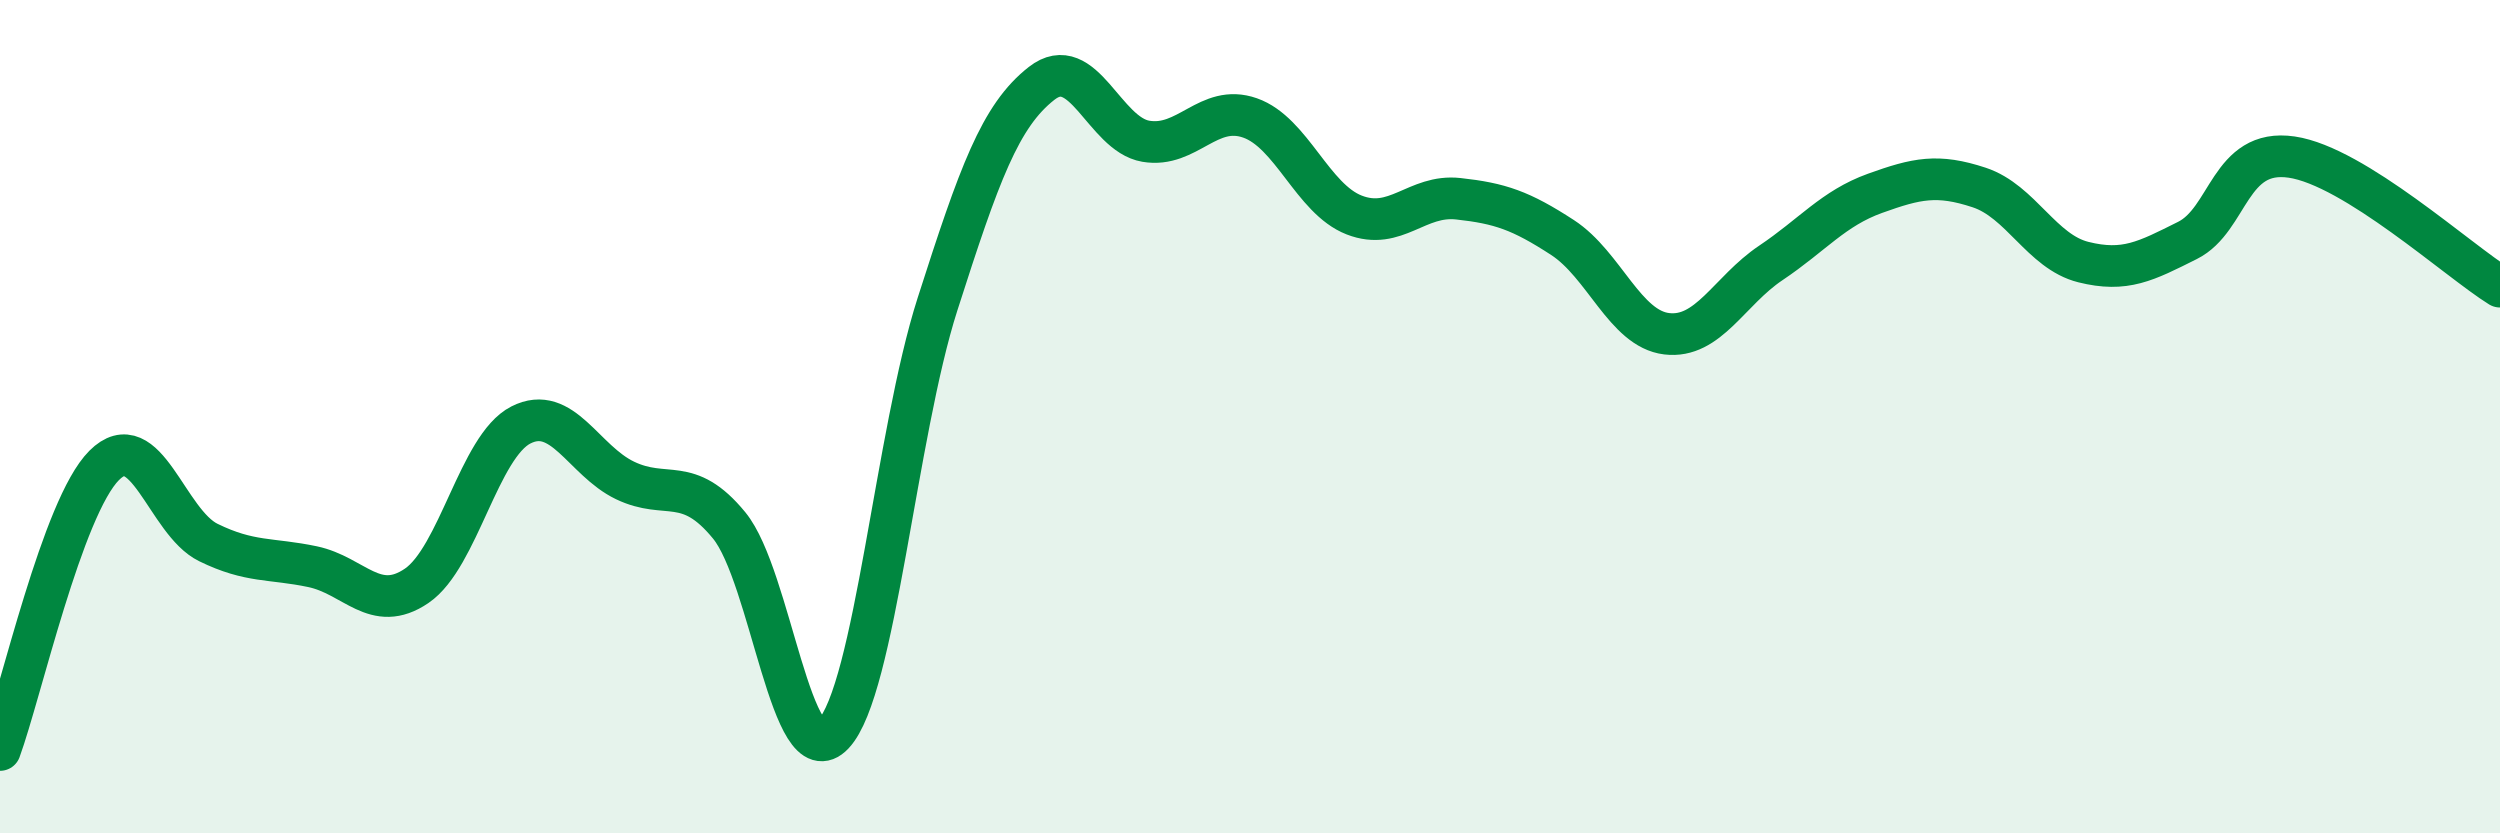
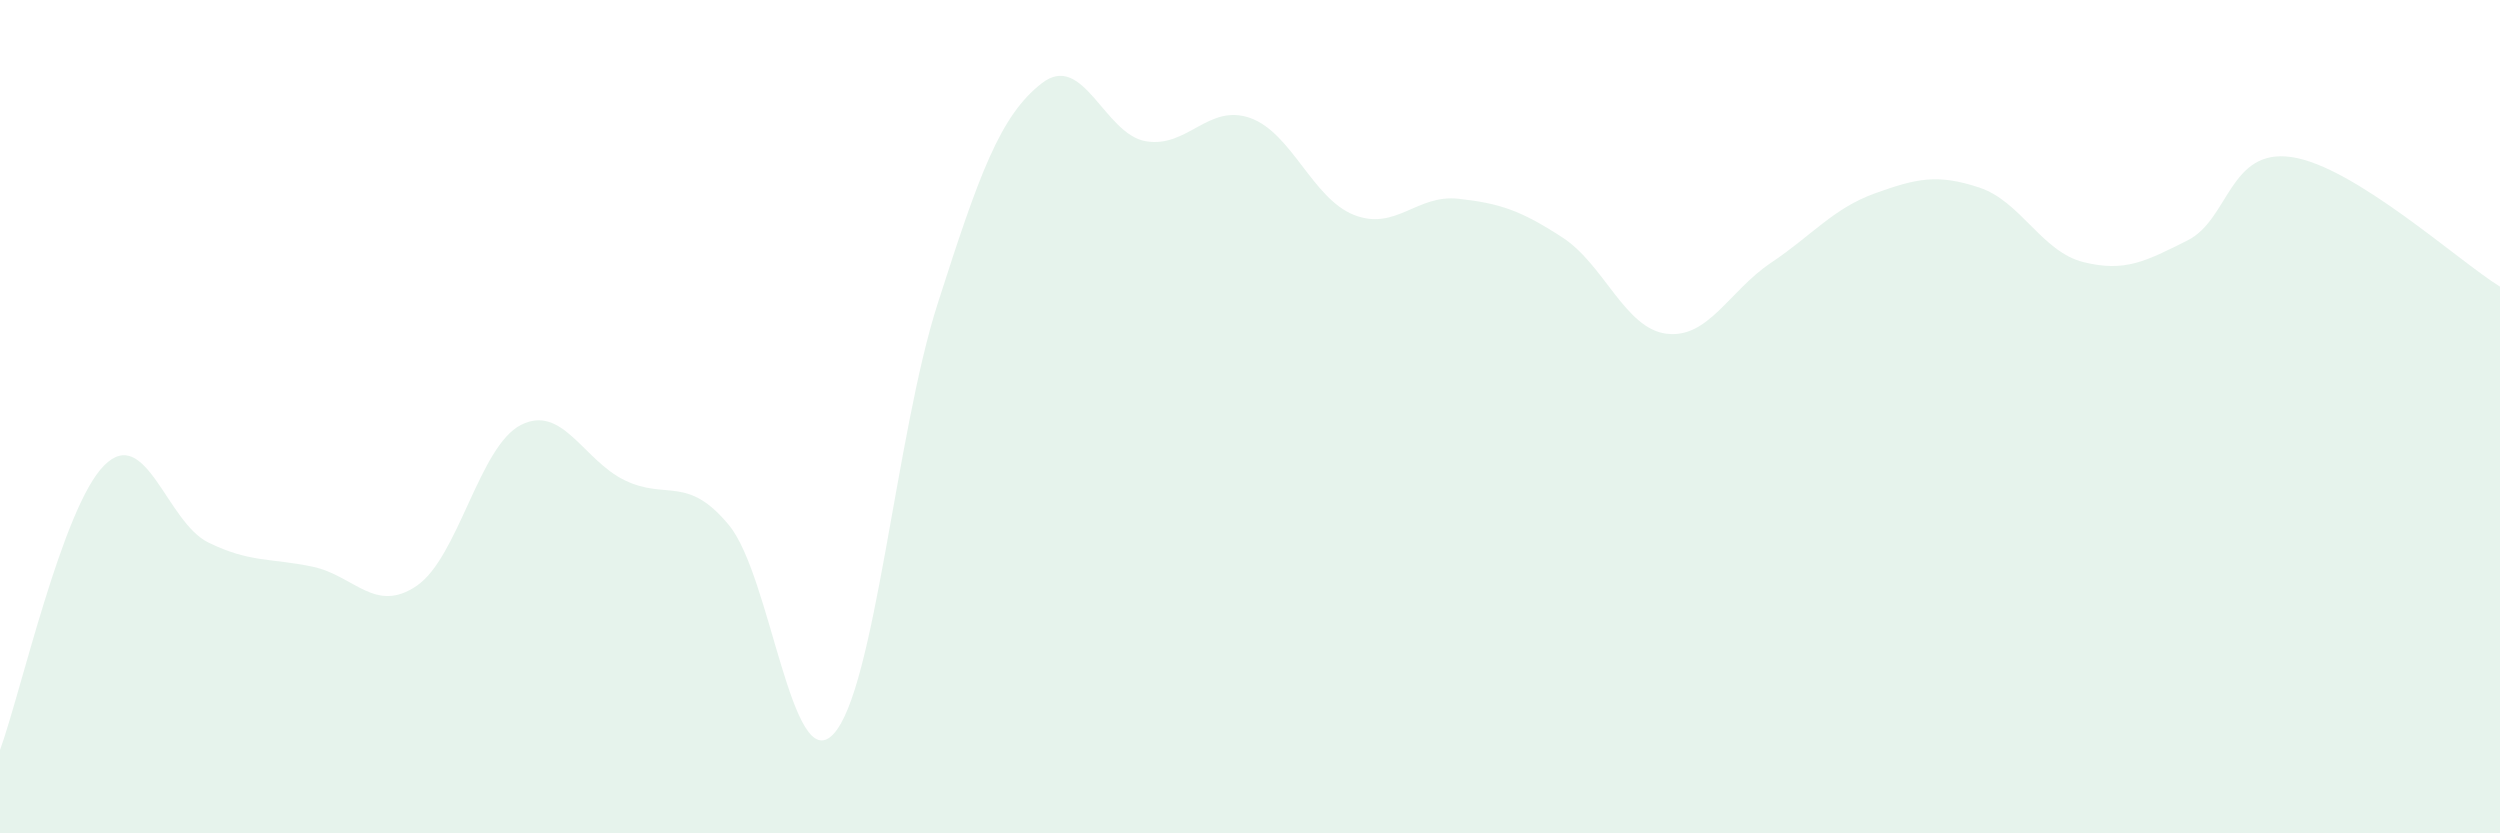
<svg xmlns="http://www.w3.org/2000/svg" width="60" height="20" viewBox="0 0 60 20">
  <path d="M 0,18 C 0.5,16.63 1.5,12.17 2.5,11.17 C 3.5,10.17 4,12.53 5,13.02 C 6,13.51 6.5,13.39 7.5,13.6 C 8.5,13.81 9,14.74 10,14.06 C 11,13.38 11.5,10.71 12.5,10.2 C 13.5,9.69 14,11.05 15,11.53 C 16,12.01 16.5,11.39 17.5,12.61 C 18.5,13.83 19,18.68 20,17.62 C 21,16.56 21.5,10.42 22.5,7.3 C 23.5,4.18 24,2.78 25,2 C 26,1.22 26.5,3.22 27.5,3.39 C 28.5,3.56 29,2.48 30,2.83 C 31,3.18 31.5,4.77 32.5,5.16 C 33.5,5.55 34,4.66 35,4.77 C 36,4.88 36.5,5.05 37.5,5.7 C 38.5,6.35 39,7.89 40,8.01 C 41,8.13 41.5,6.98 42.5,6.31 C 43.5,5.64 44,5 45,4.64 C 46,4.28 46.5,4.17 47.5,4.5 C 48.5,4.83 49,6.04 50,6.29 C 51,6.54 51.5,6.27 52.5,5.77 C 53.5,5.27 53.5,3.55 55,3.77 C 56.5,3.99 59,6.26 60,6.88L60 20L0 20Z" fill="#008740" opacity="0.1" stroke-linecap="round" stroke-linejoin="round" />
-   <path d="M 0,18 C 0.5,16.63 1.5,12.17 2.5,11.17 C 3.5,10.17 4,12.53 5,13.02 C 6,13.51 6.5,13.39 7.5,13.6 C 8.5,13.81 9,14.74 10,14.06 C 11,13.38 11.5,10.71 12.5,10.2 C 13.5,9.69 14,11.05 15,11.53 C 16,12.01 16.5,11.39 17.5,12.61 C 18.5,13.83 19,18.68 20,17.62 C 21,16.56 21.5,10.42 22.5,7.3 C 23.5,4.18 24,2.78 25,2 C 26,1.22 26.5,3.22 27.5,3.39 C 28.5,3.56 29,2.48 30,2.83 C 31,3.18 31.5,4.77 32.5,5.16 C 33.5,5.55 34,4.66 35,4.77 C 36,4.88 36.5,5.05 37.5,5.7 C 38.5,6.35 39,7.89 40,8.01 C 41,8.13 41.5,6.98 42.5,6.31 C 43.5,5.64 44,5 45,4.64 C 46,4.28 46.5,4.17 47.5,4.5 C 48.5,4.83 49,6.04 50,6.29 C 51,6.54 51.5,6.27 52.5,5.77 C 53.5,5.27 53.5,3.55 55,3.77 C 56.5,3.99 59,6.26 60,6.88" stroke="#008740" stroke-width="1" fill="none" stroke-linecap="round" stroke-linejoin="round" />
</svg>